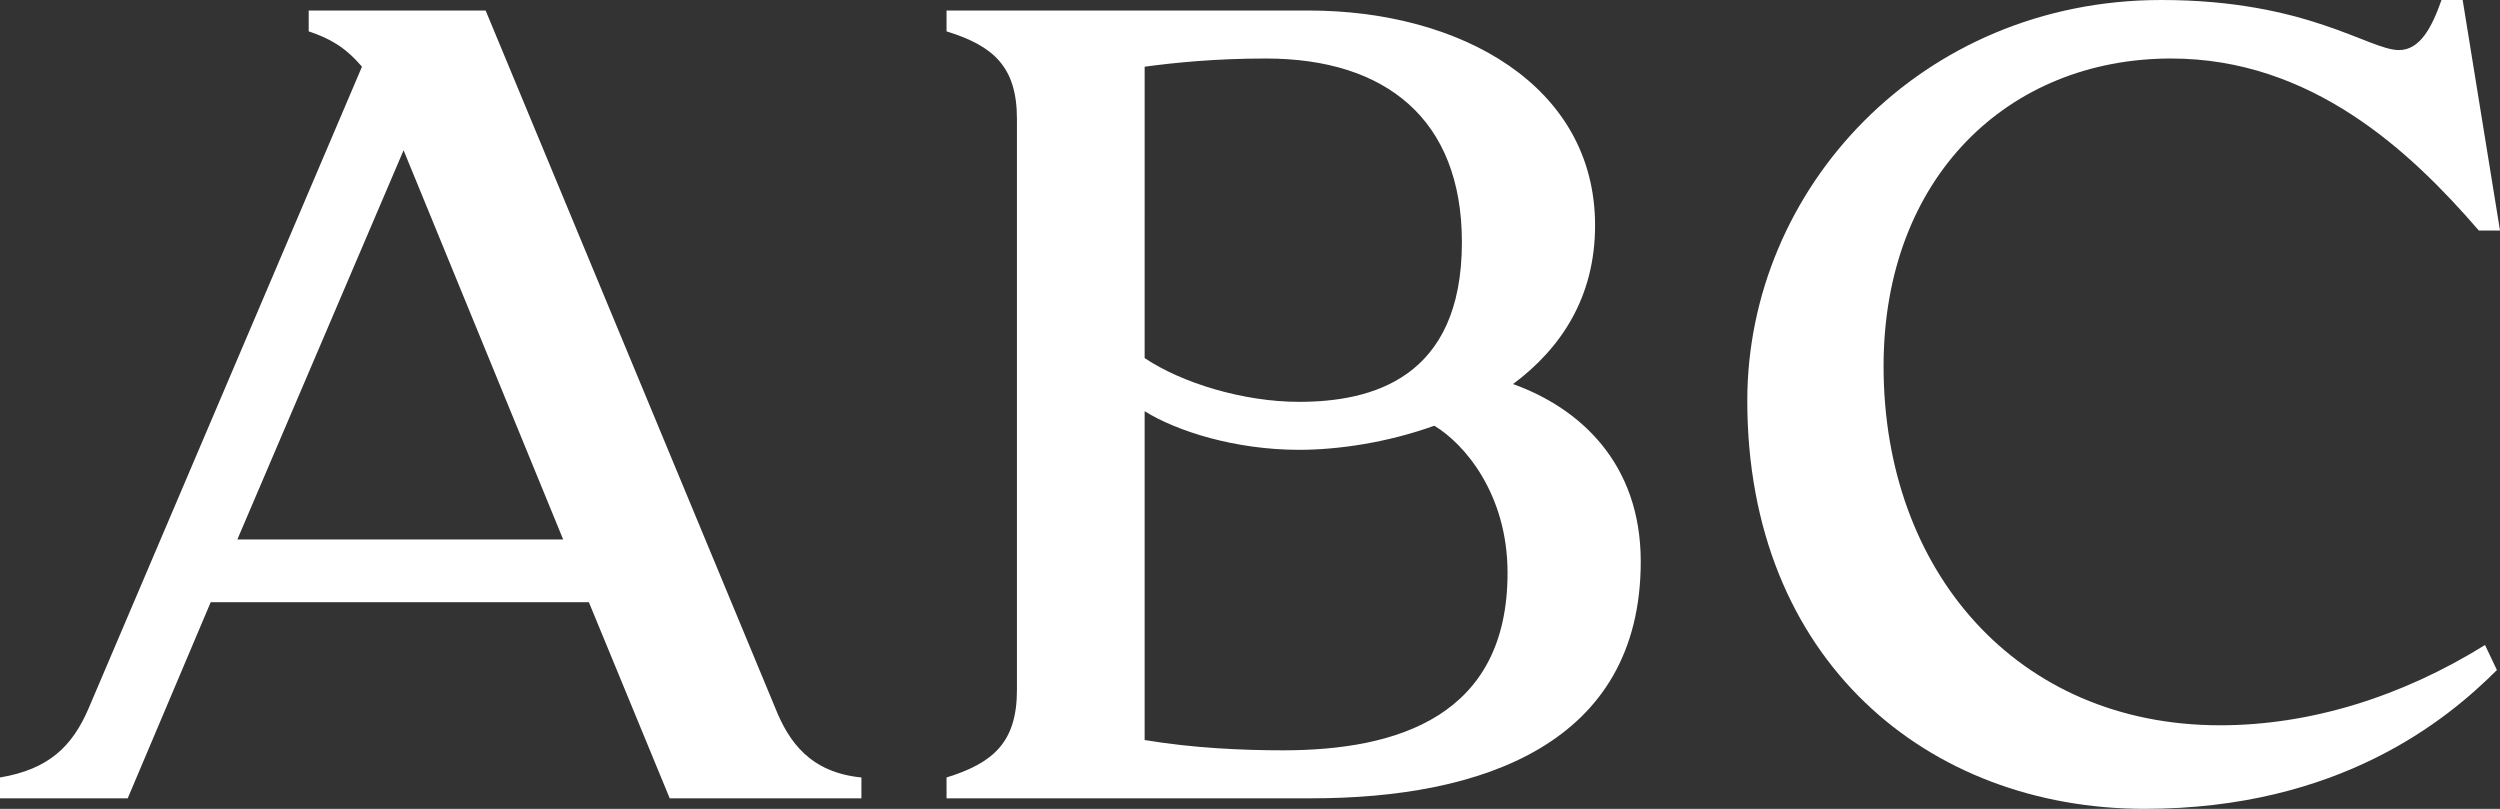
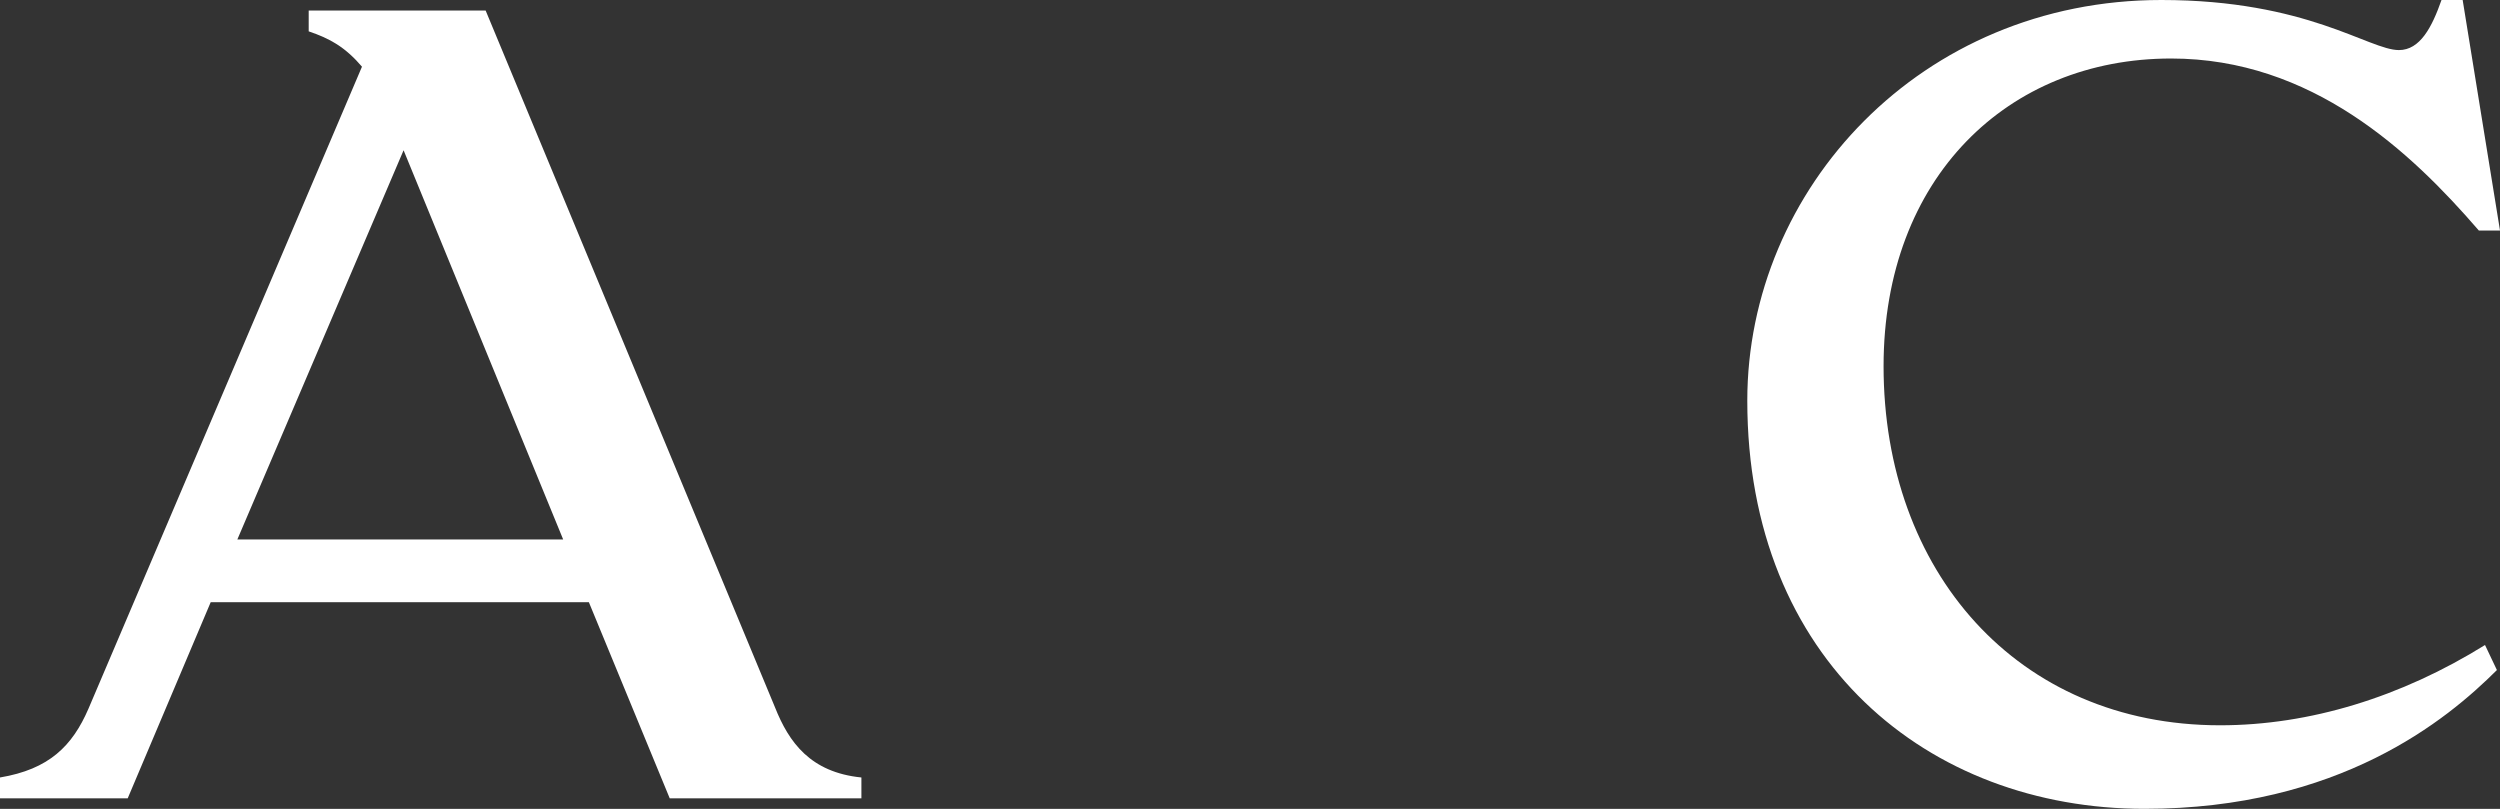
<svg xmlns="http://www.w3.org/2000/svg" id="Capa_2" width="3150.965" height="1019.445" viewBox="0 0 3150.965 1019.445">
  <rect x="0" y="0" width="3150.965" height="1019.445" fill="#333333" stroke="none" />
  <defs>
    <style>.cls-1,.cls-2{fill:#fff;}.cls-2{fill-rule:evenodd;}</style>
  </defs>
  <g id="Capa_1-2">
    <g id="logo_ABC">
      <path class="cls-2" d="M844.103,1006.18l-101.915-247.191H265.573l-104.607,247.191H0v-26.254c61.75-10.332,91.127-39.527,111.514-86.729L456.228,84.059c-21.28-24.775-40.173-35.393-67.155-44.539V13.266h223.013l364.796,878.468c17.384,43.654,44.359,81.709,108.815,88.192v26.254h-241.594ZM299.15,679.928h410.665L508.676,189.38l-209.526,490.548Z" />
-       <path class="cls-2" d="M1281.732,149.842c0-65.788-29.682-92.026-88.717-110.319V13.262h456.205c191.83,0,361.19,94.69,361.19,270.803,0,90.856-43.162,155.15-103.402,199.989,84.524,30.388,160.966,100.002,160.966,223.601,0,230.384-201.131,298.52-414.553,298.52h-460.406v-26.253c59.036-18.293,88.717-44.539,88.717-110.319V149.842Zm313.835-76.097c-64.449,0-115.41,5.304-152.877,10.309V451.318c47.065,31.559,124.697,55.163,194.544,55.163,91.119,0,205.332-28.91,205.332-201.19,0-155.45-96.532-231.546-247-231.546m212.217,462.823c-59.051,21.234-120.786,30.38-170.55,30.38-80.635,0-154.371-23.597-194.544-48.673v414.444c61.75,10.332,124.697,12.98,174.461,12.98,144.78,0,282.956-43.353,282.956-223.586,0-100.002-54.85-163.133-92.324-185.545" />
      <path class="cls-1" d="M3023.569,63.116c26.685,0,41.674-28.909,53.66-63.116h26.678l47.058,290.544h-26.678c-86.034-99.702-210.723-216.795-387.875-216.795-205.333,0-362.387,149.837-362.387,387.897,0,257.808,167.851,452.499,424.137,452.499,112.696,0,228.106-35.407,333.918-101.188l14.99,31.573c-63.26,63.131-198.738,174.913-444.235,174.913-272.465,0-500.571-186.708-500.571-514.446C2202.263,238.045,2421.075,0,2724.122,0c184.037,0,261.676,63.116,299.448,63.116" />
    </g>
  </g>
</svg>